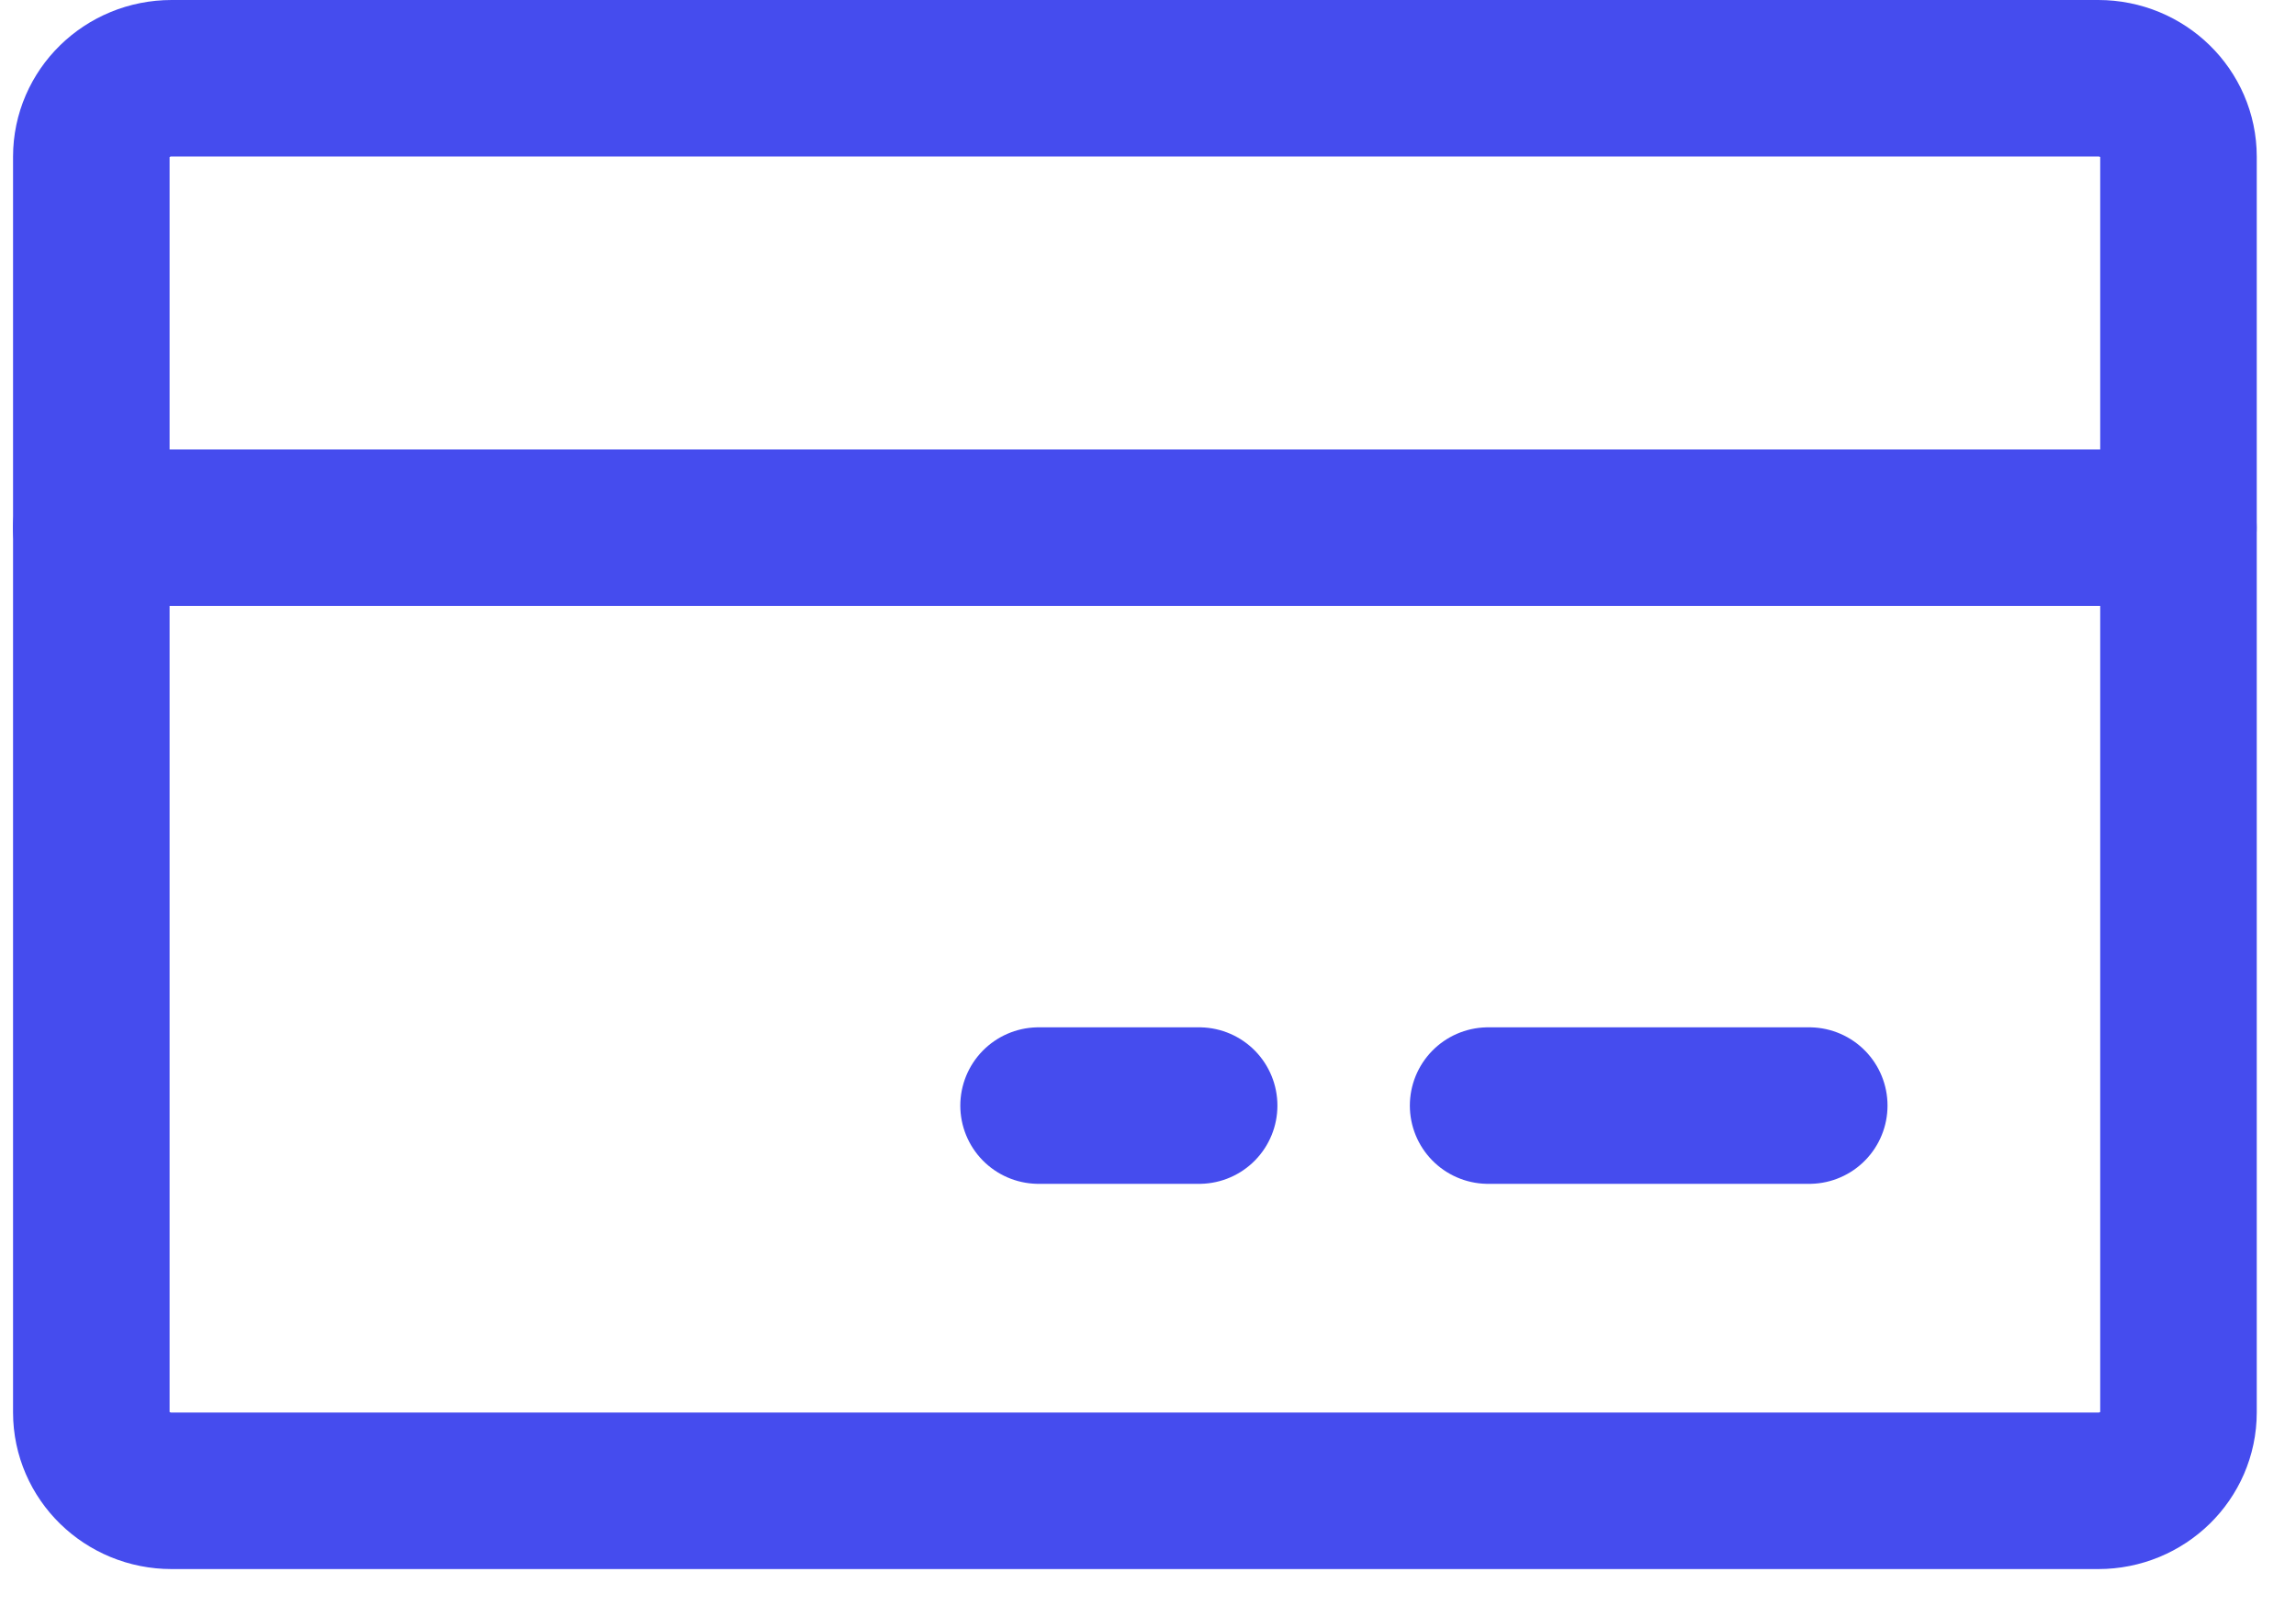
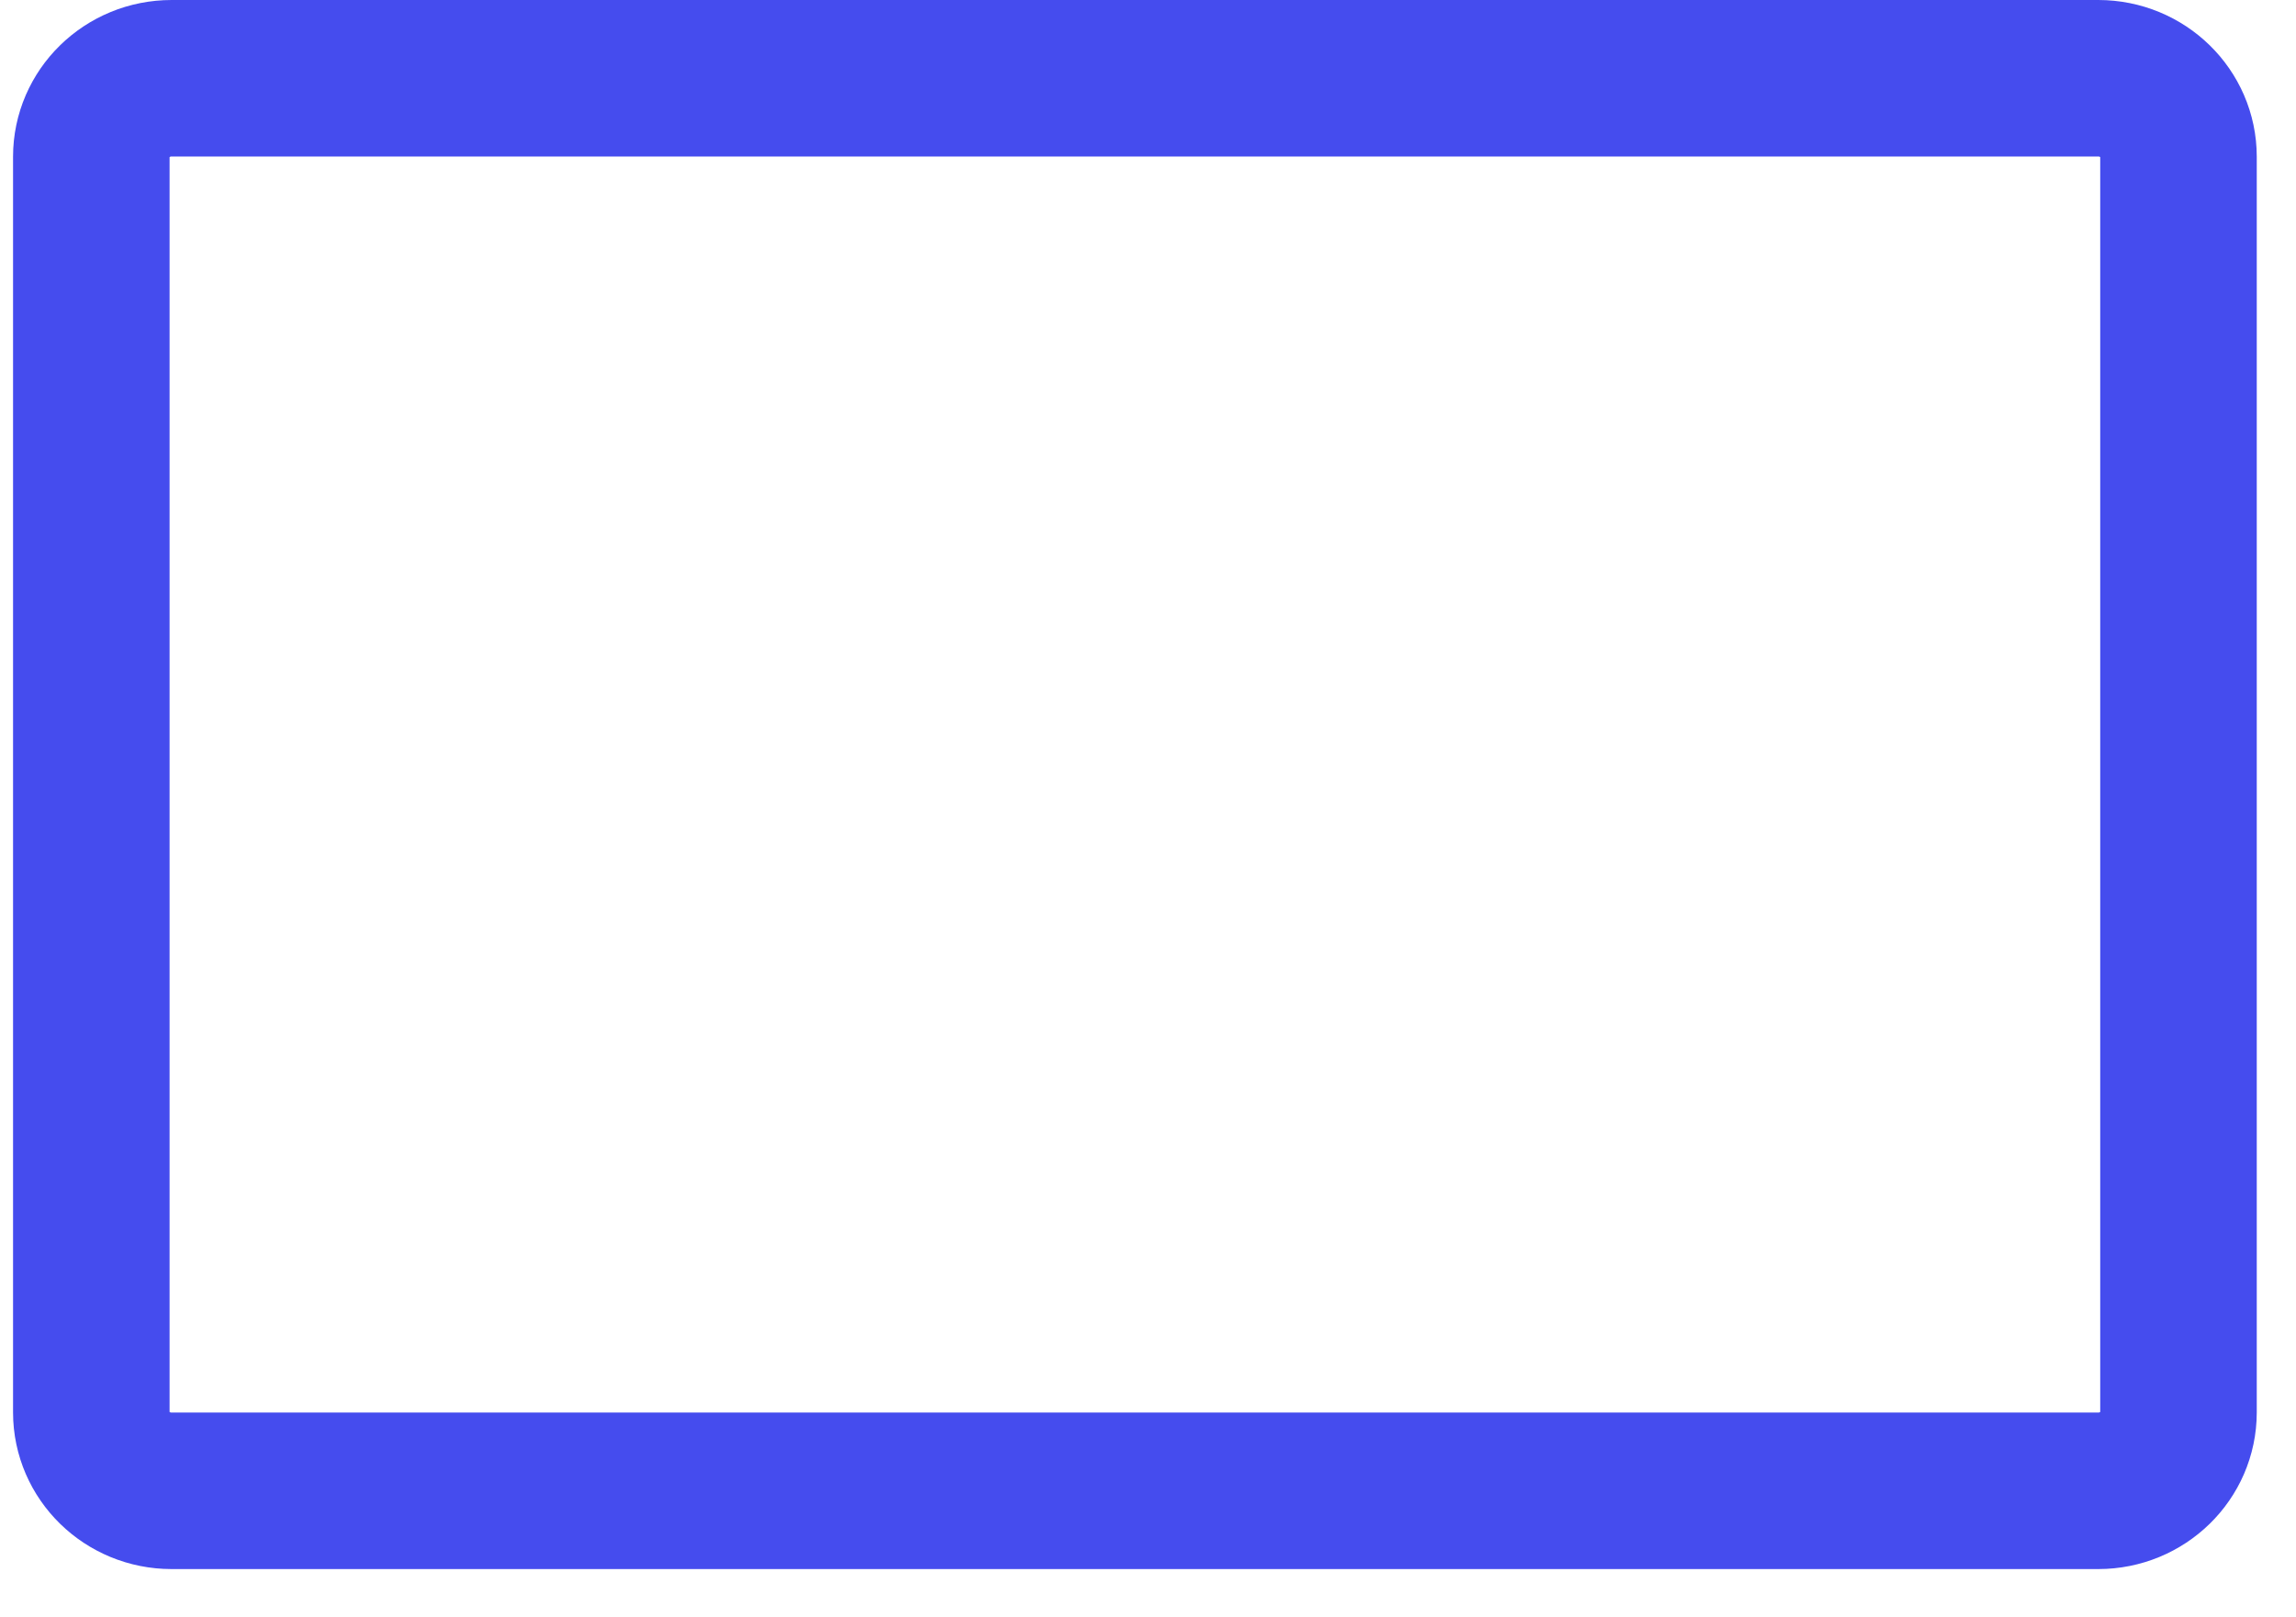
<svg xmlns="http://www.w3.org/2000/svg" width="44" height="31" viewBox="0 0 44 31" fill="none">
  <path d="M40.21 1.5H3.289C2.439 1.5 1.75 2.173 1.75 3.004V27.071C1.75 27.902 2.439 28.575 3.289 28.575H40.21C41.059 28.575 41.748 27.902 41.748 27.071V3.004C41.748 2.173 41.059 1.5 40.21 1.5Z" stroke="#454CEE" stroke-width="3" stroke-linecap="round" stroke-linejoin="round" />
-   <path d="M28.518 21.191H34.672" stroke="#454CEE" stroke-width="3" stroke-linecap="round" stroke-linejoin="round" />
-   <path d="M19.903 21.191H22.98" stroke="#454CEE" stroke-width="3" stroke-linecap="round" stroke-linejoin="round" />
-   <path d="M1.748 10.115H41.746" stroke="#454CEE" stroke-width="3" stroke-linecap="round" stroke-linejoin="round" />
</svg>